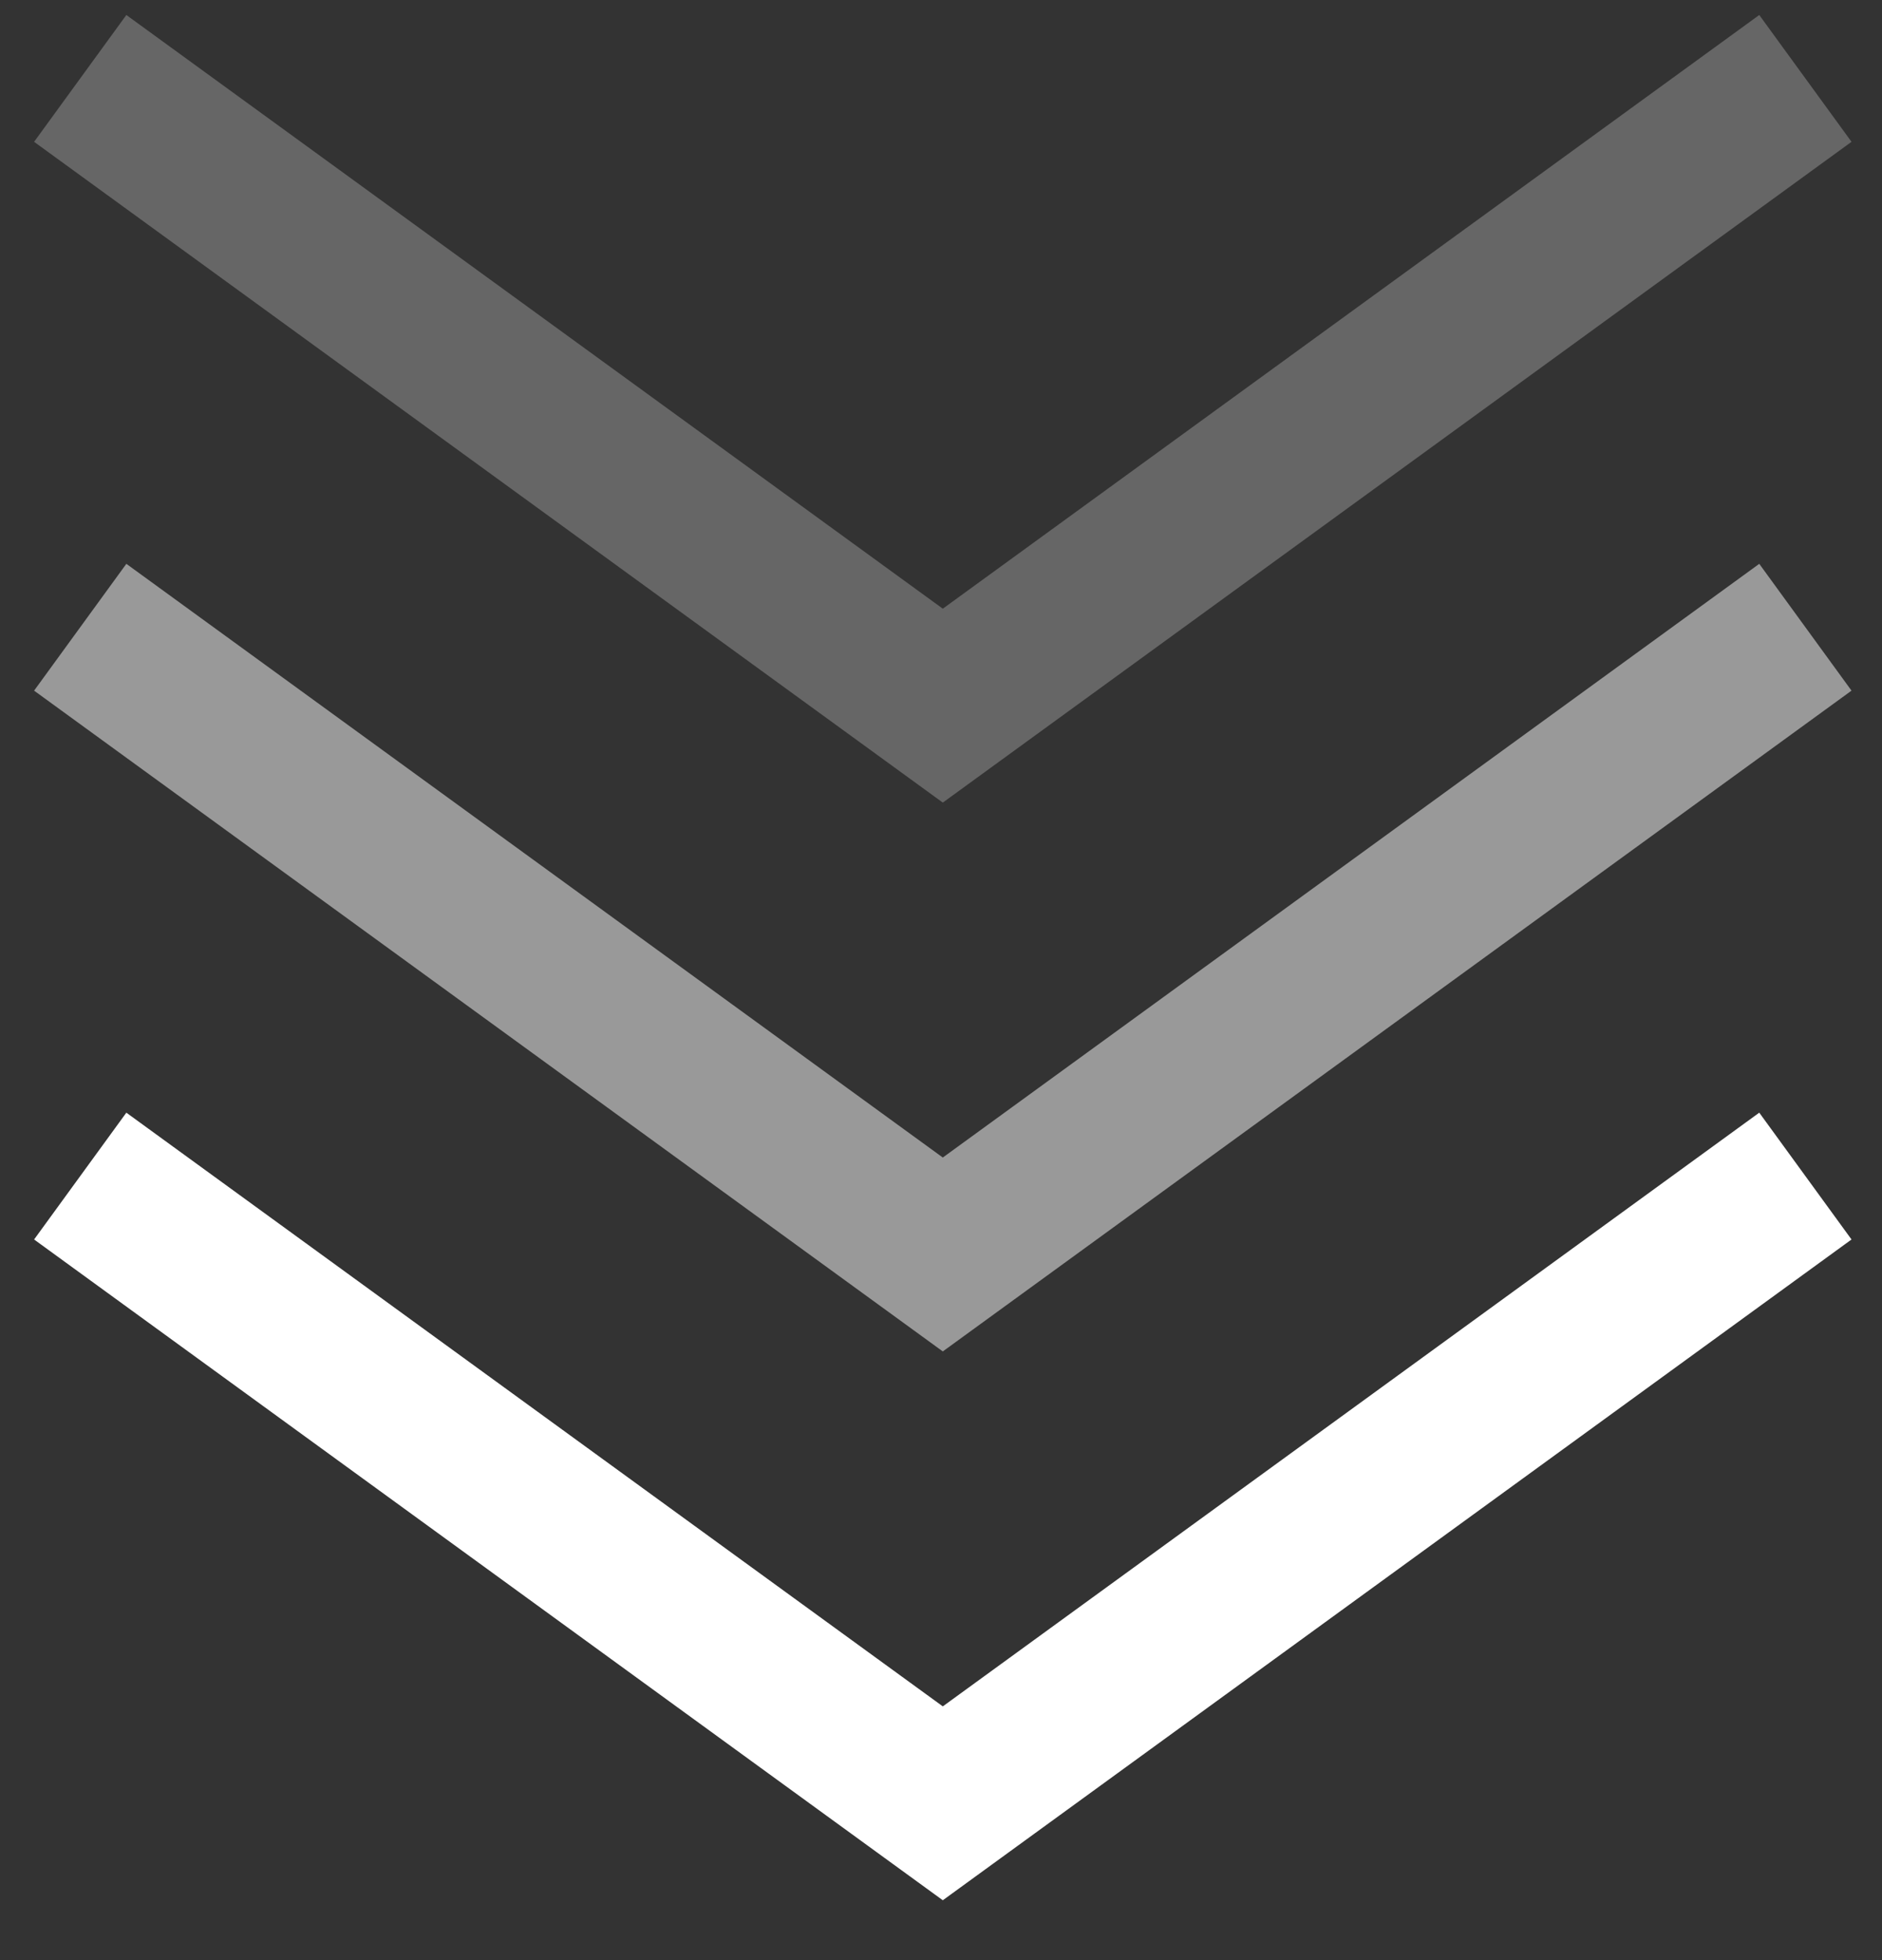
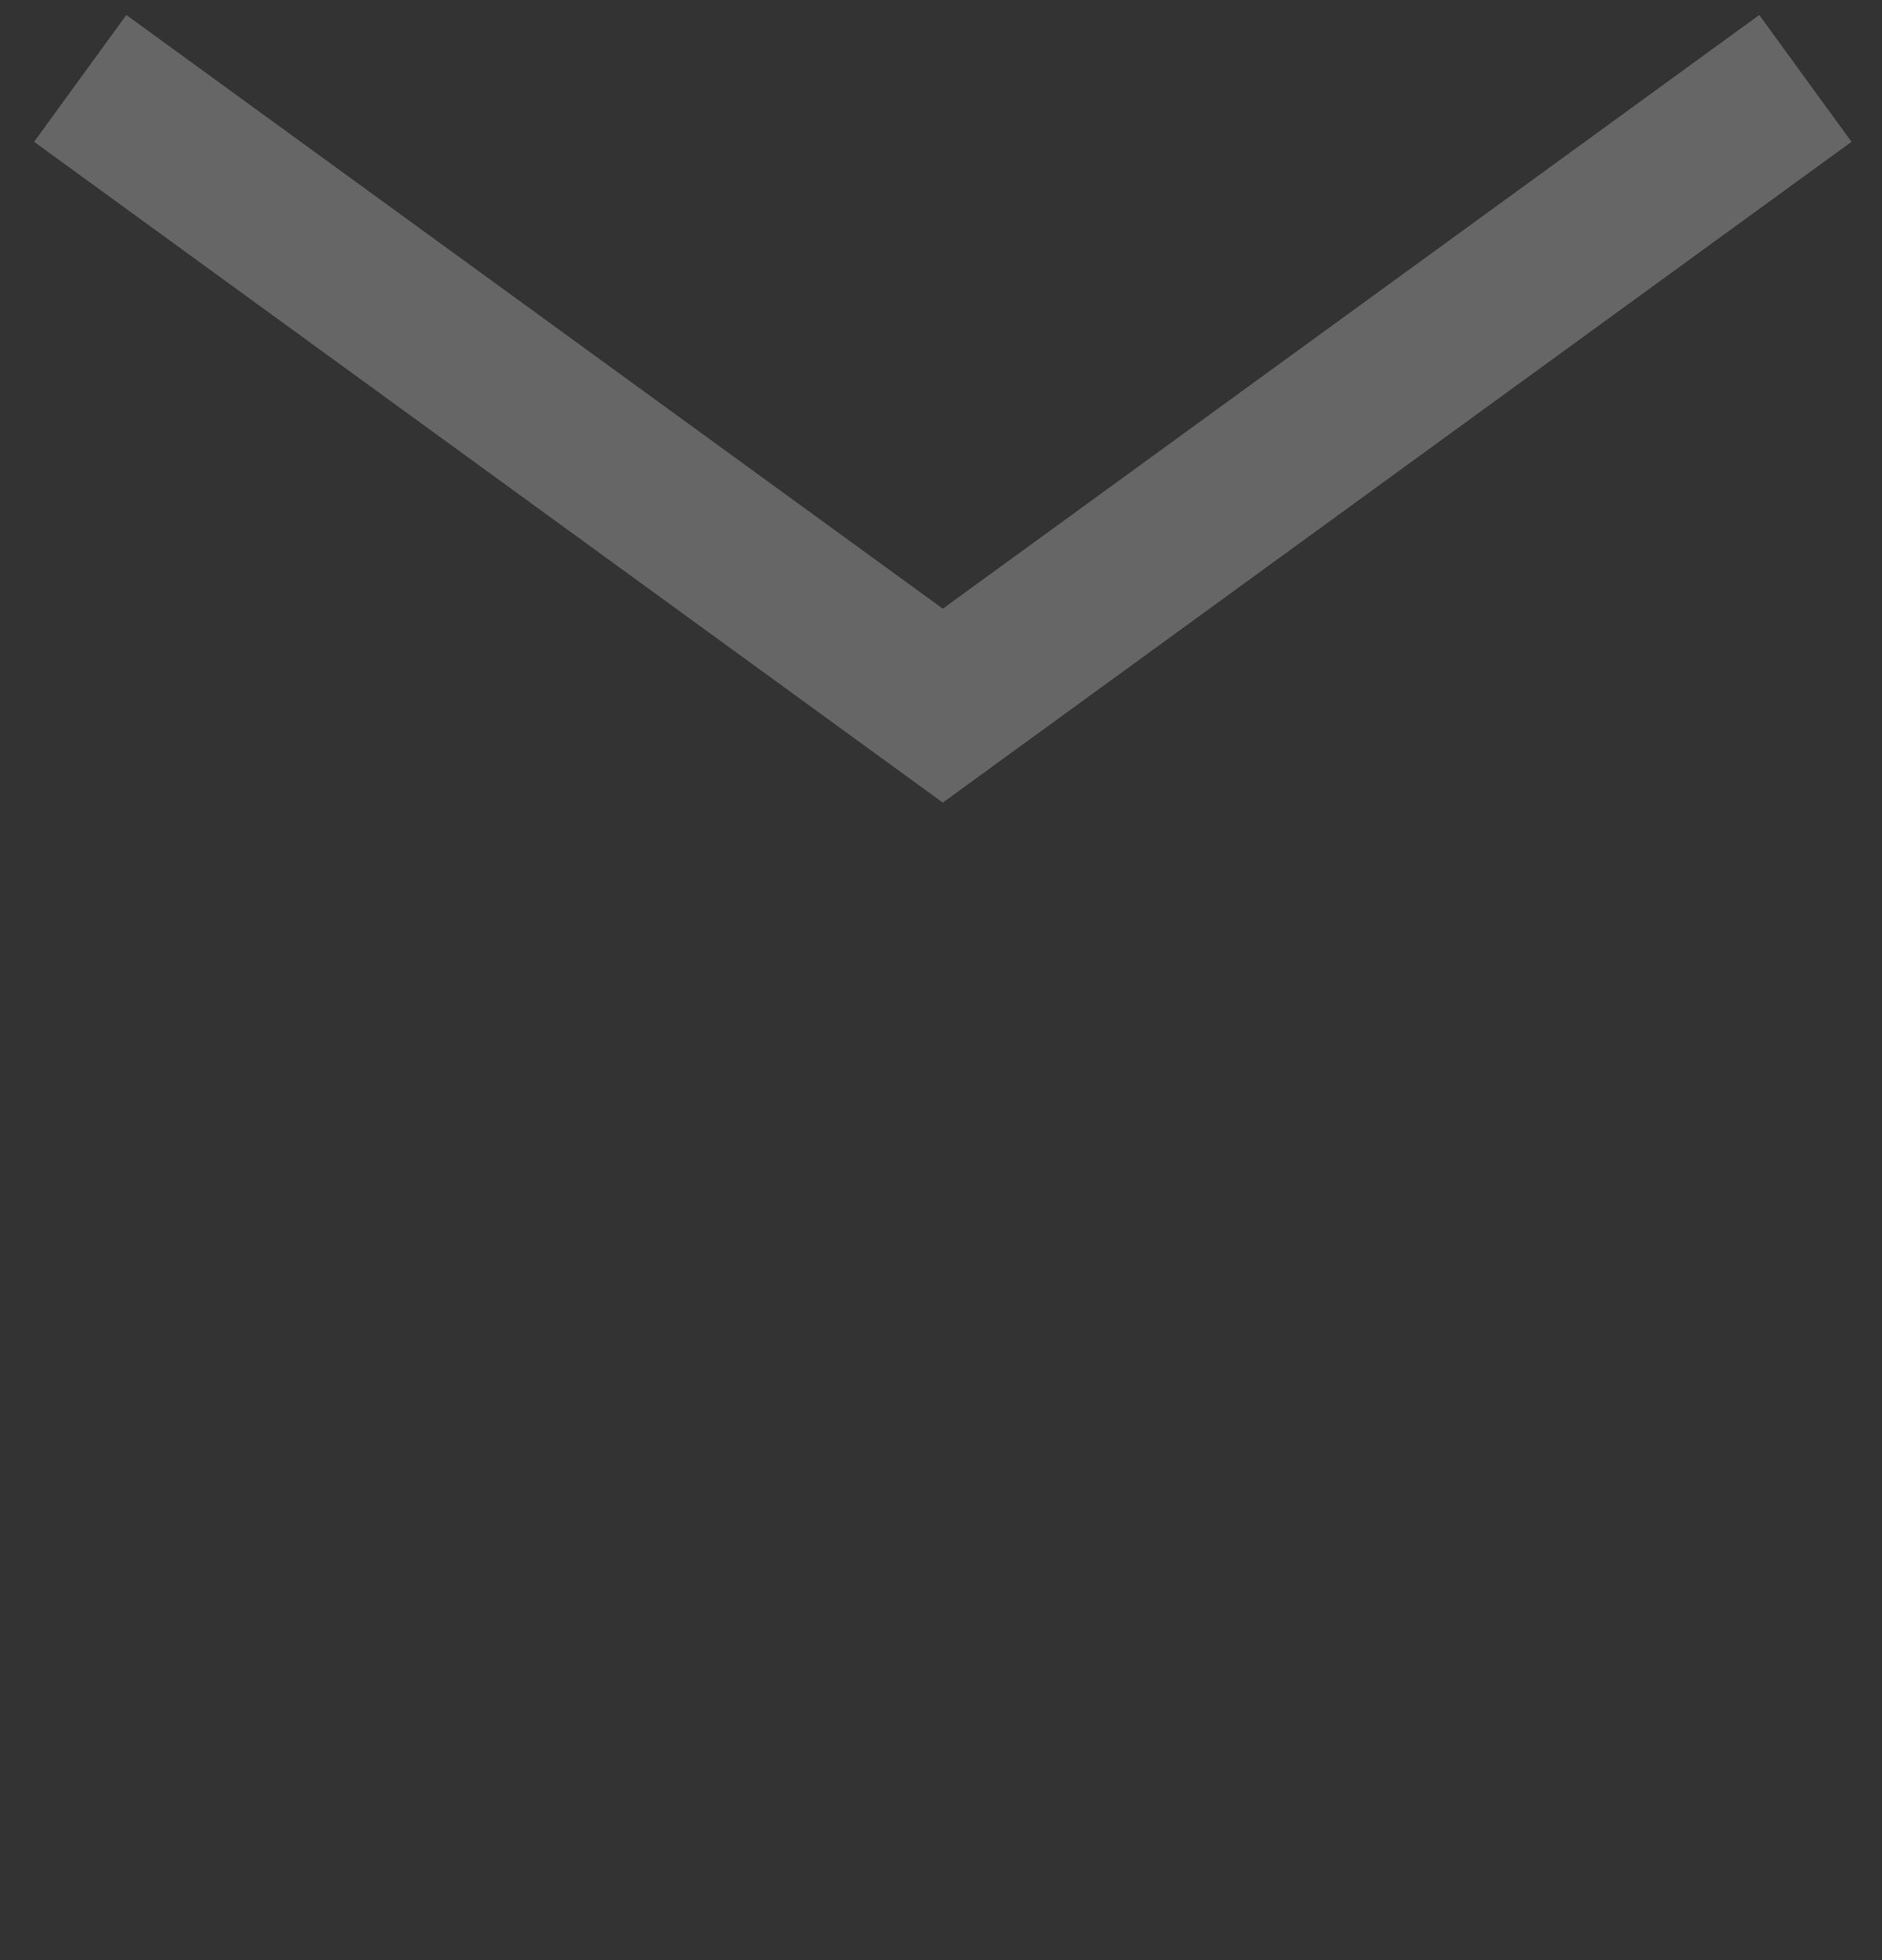
<svg xmlns="http://www.w3.org/2000/svg" width="24" height="25" viewBox="0 0 24 25" fill="none">
  <rect x="0" y="0" width="24" height="25" fill="#333333" stroke="none" />
-   <path d="M1.023 8L12.023 16L23.023 8" stroke="white" stroke-opacity="0.5" stroke-width="2" />
  <path d="M1.023 1L12.023 9L23.023 1" stroke="white" stroke-opacity="0.25" stroke-width="2" />
-   <path d="M1.023 15L12.023 23L23.023 15" stroke="white" stroke-width="2" />
</svg>